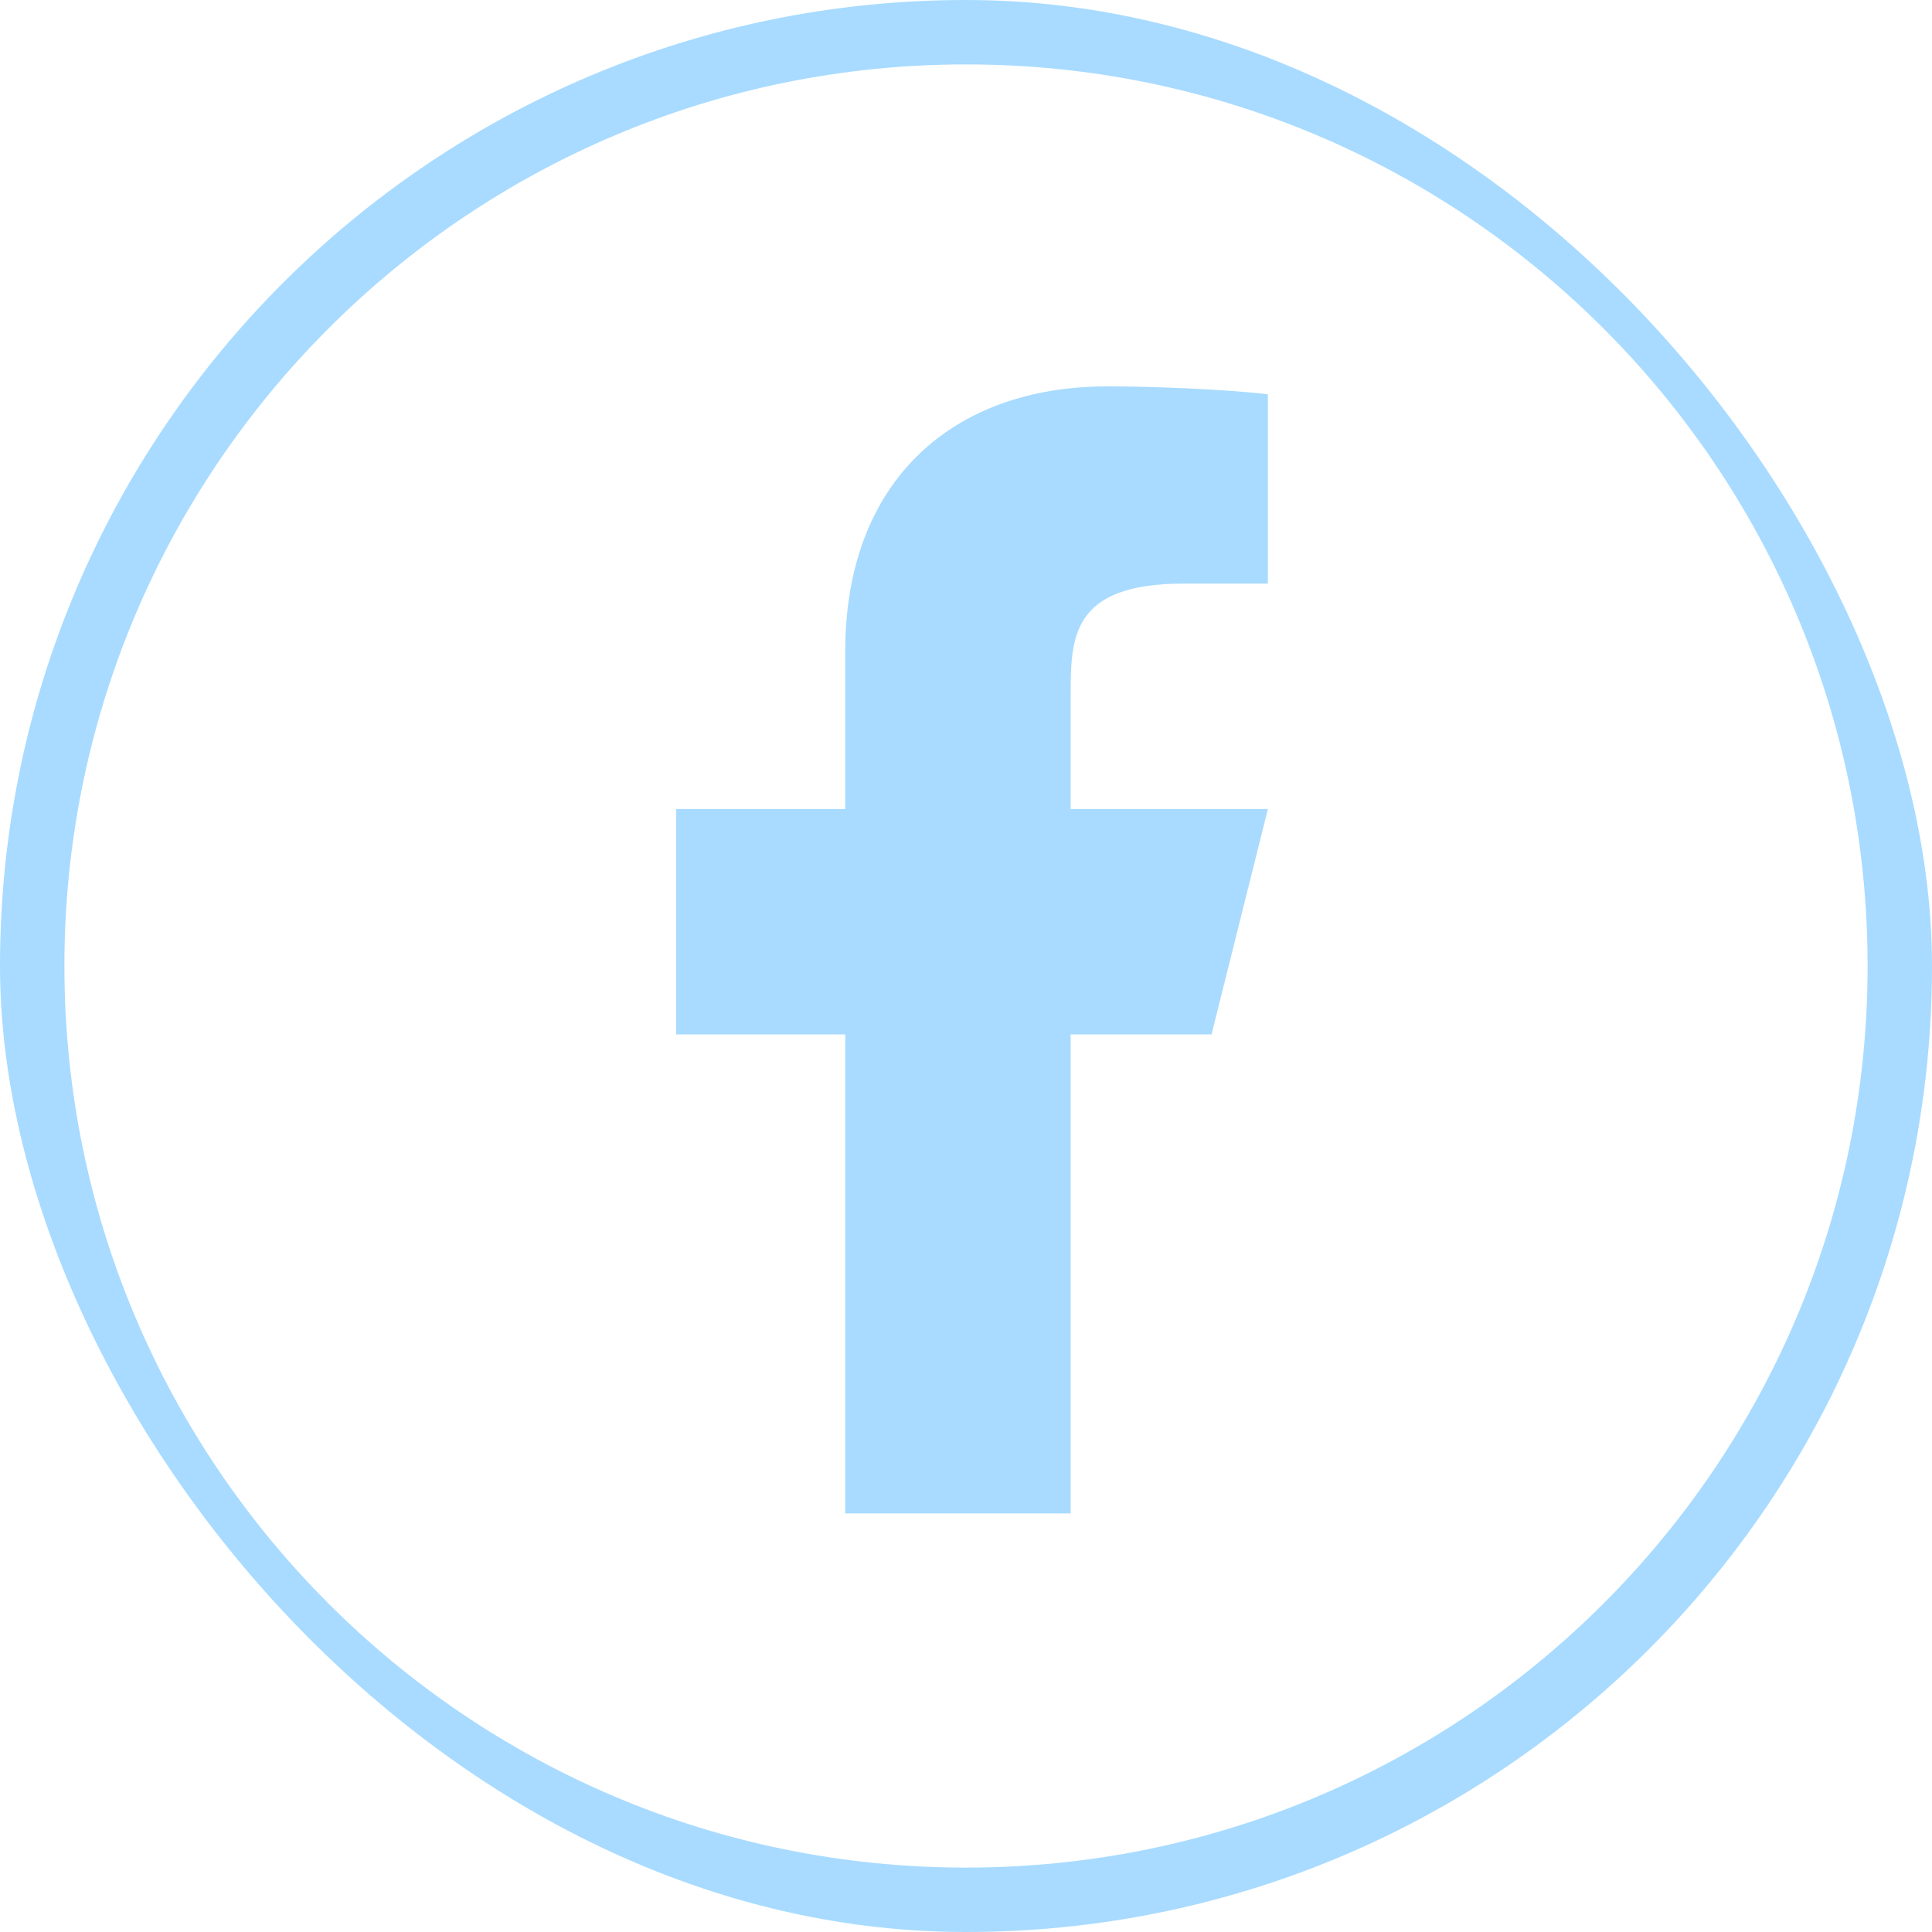
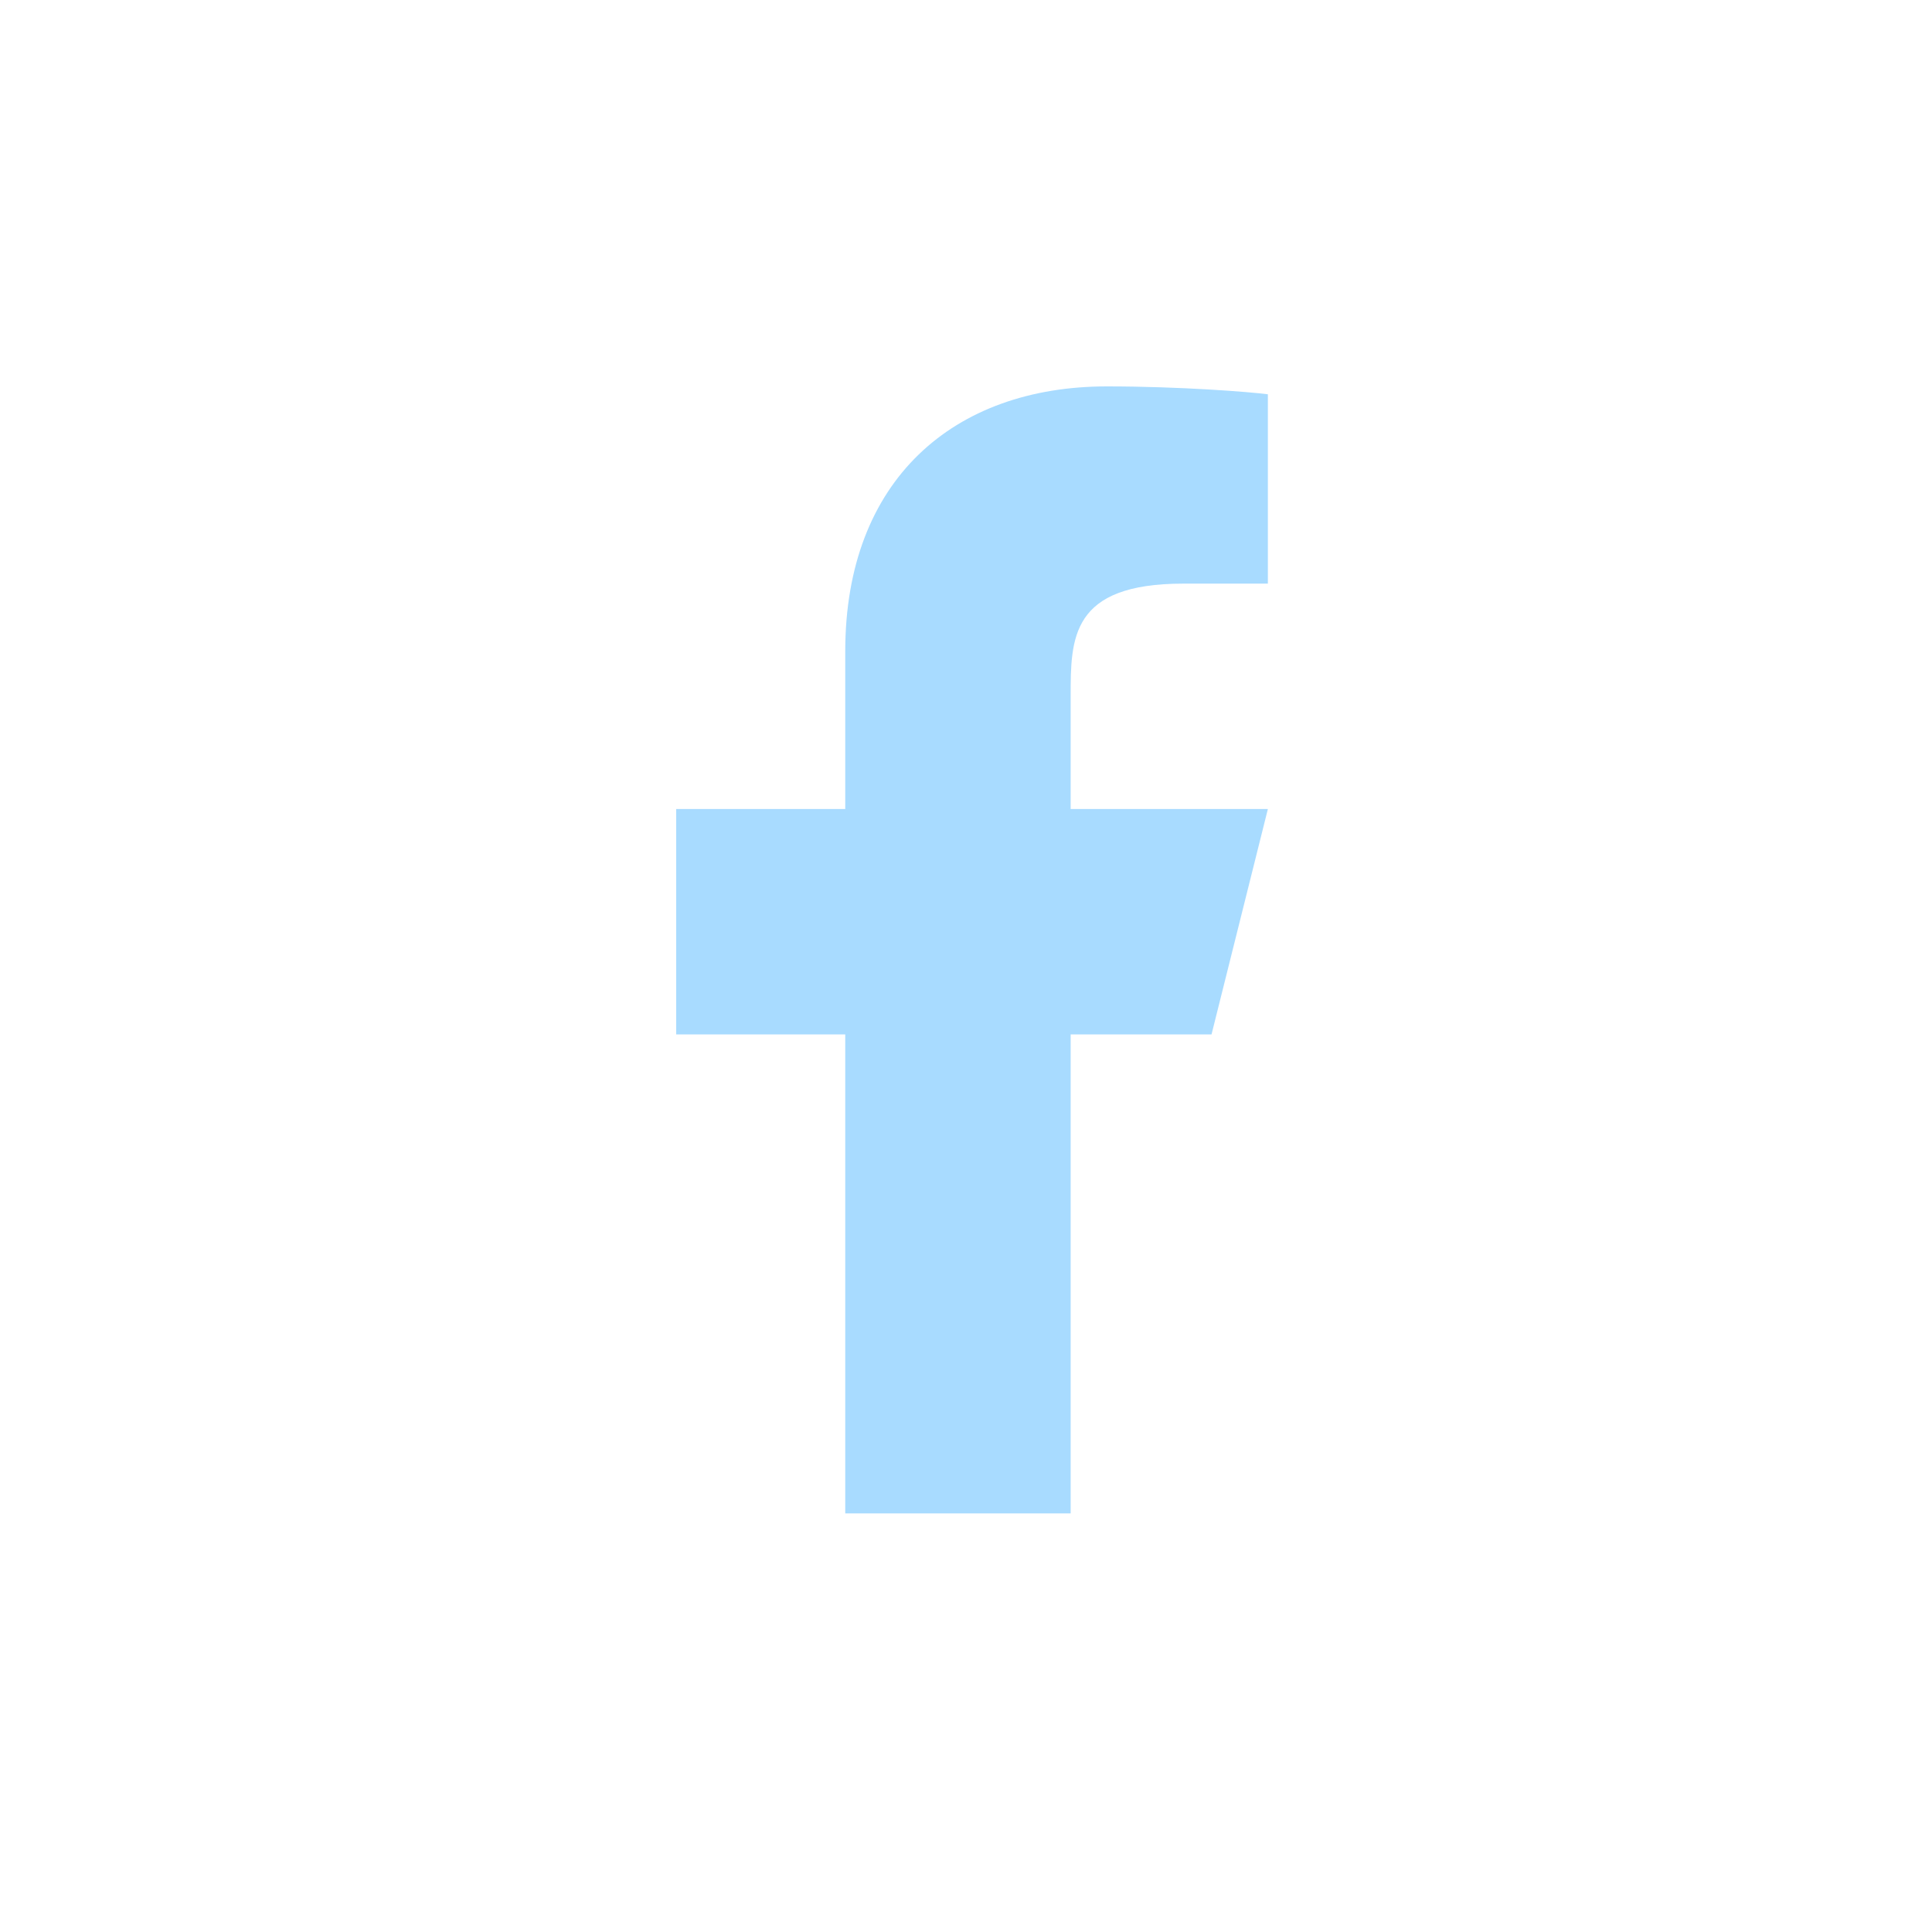
<svg xmlns="http://www.w3.org/2000/svg" width="60" height="60" viewBox="0 0 60 60" fill="none">
  <g clip-path="url(#clip0_1251_2)">
-     <path d="M30 1C46.016 1 59 13.984 59 30C59 46.016 46.016 59 30 59C13.984 59 1 46.016 1 30C1 13.984 13.984 1 30 1Z" stroke="#A8DBFF" stroke-width="2" />
    <path d="M33.25 32.125H37.625L39.375 25.125H33.25V21.625C33.25 19.823 33.25 18.125 36.75 18.125H39.375V12.245C38.804 12.17 36.65 12 34.375 12C29.624 12 26.25 14.9 26.25 20.225V25.125H21V32.125H26.25V47H33.25V32.125Z" fill="#A8DBFF" />
  </g>
  <defs>
    <clipPath id="clip0_1251_2">
      <rect width="60" height="60" rx="30" fill="white" />
    </clipPath>
  </defs>
</svg>